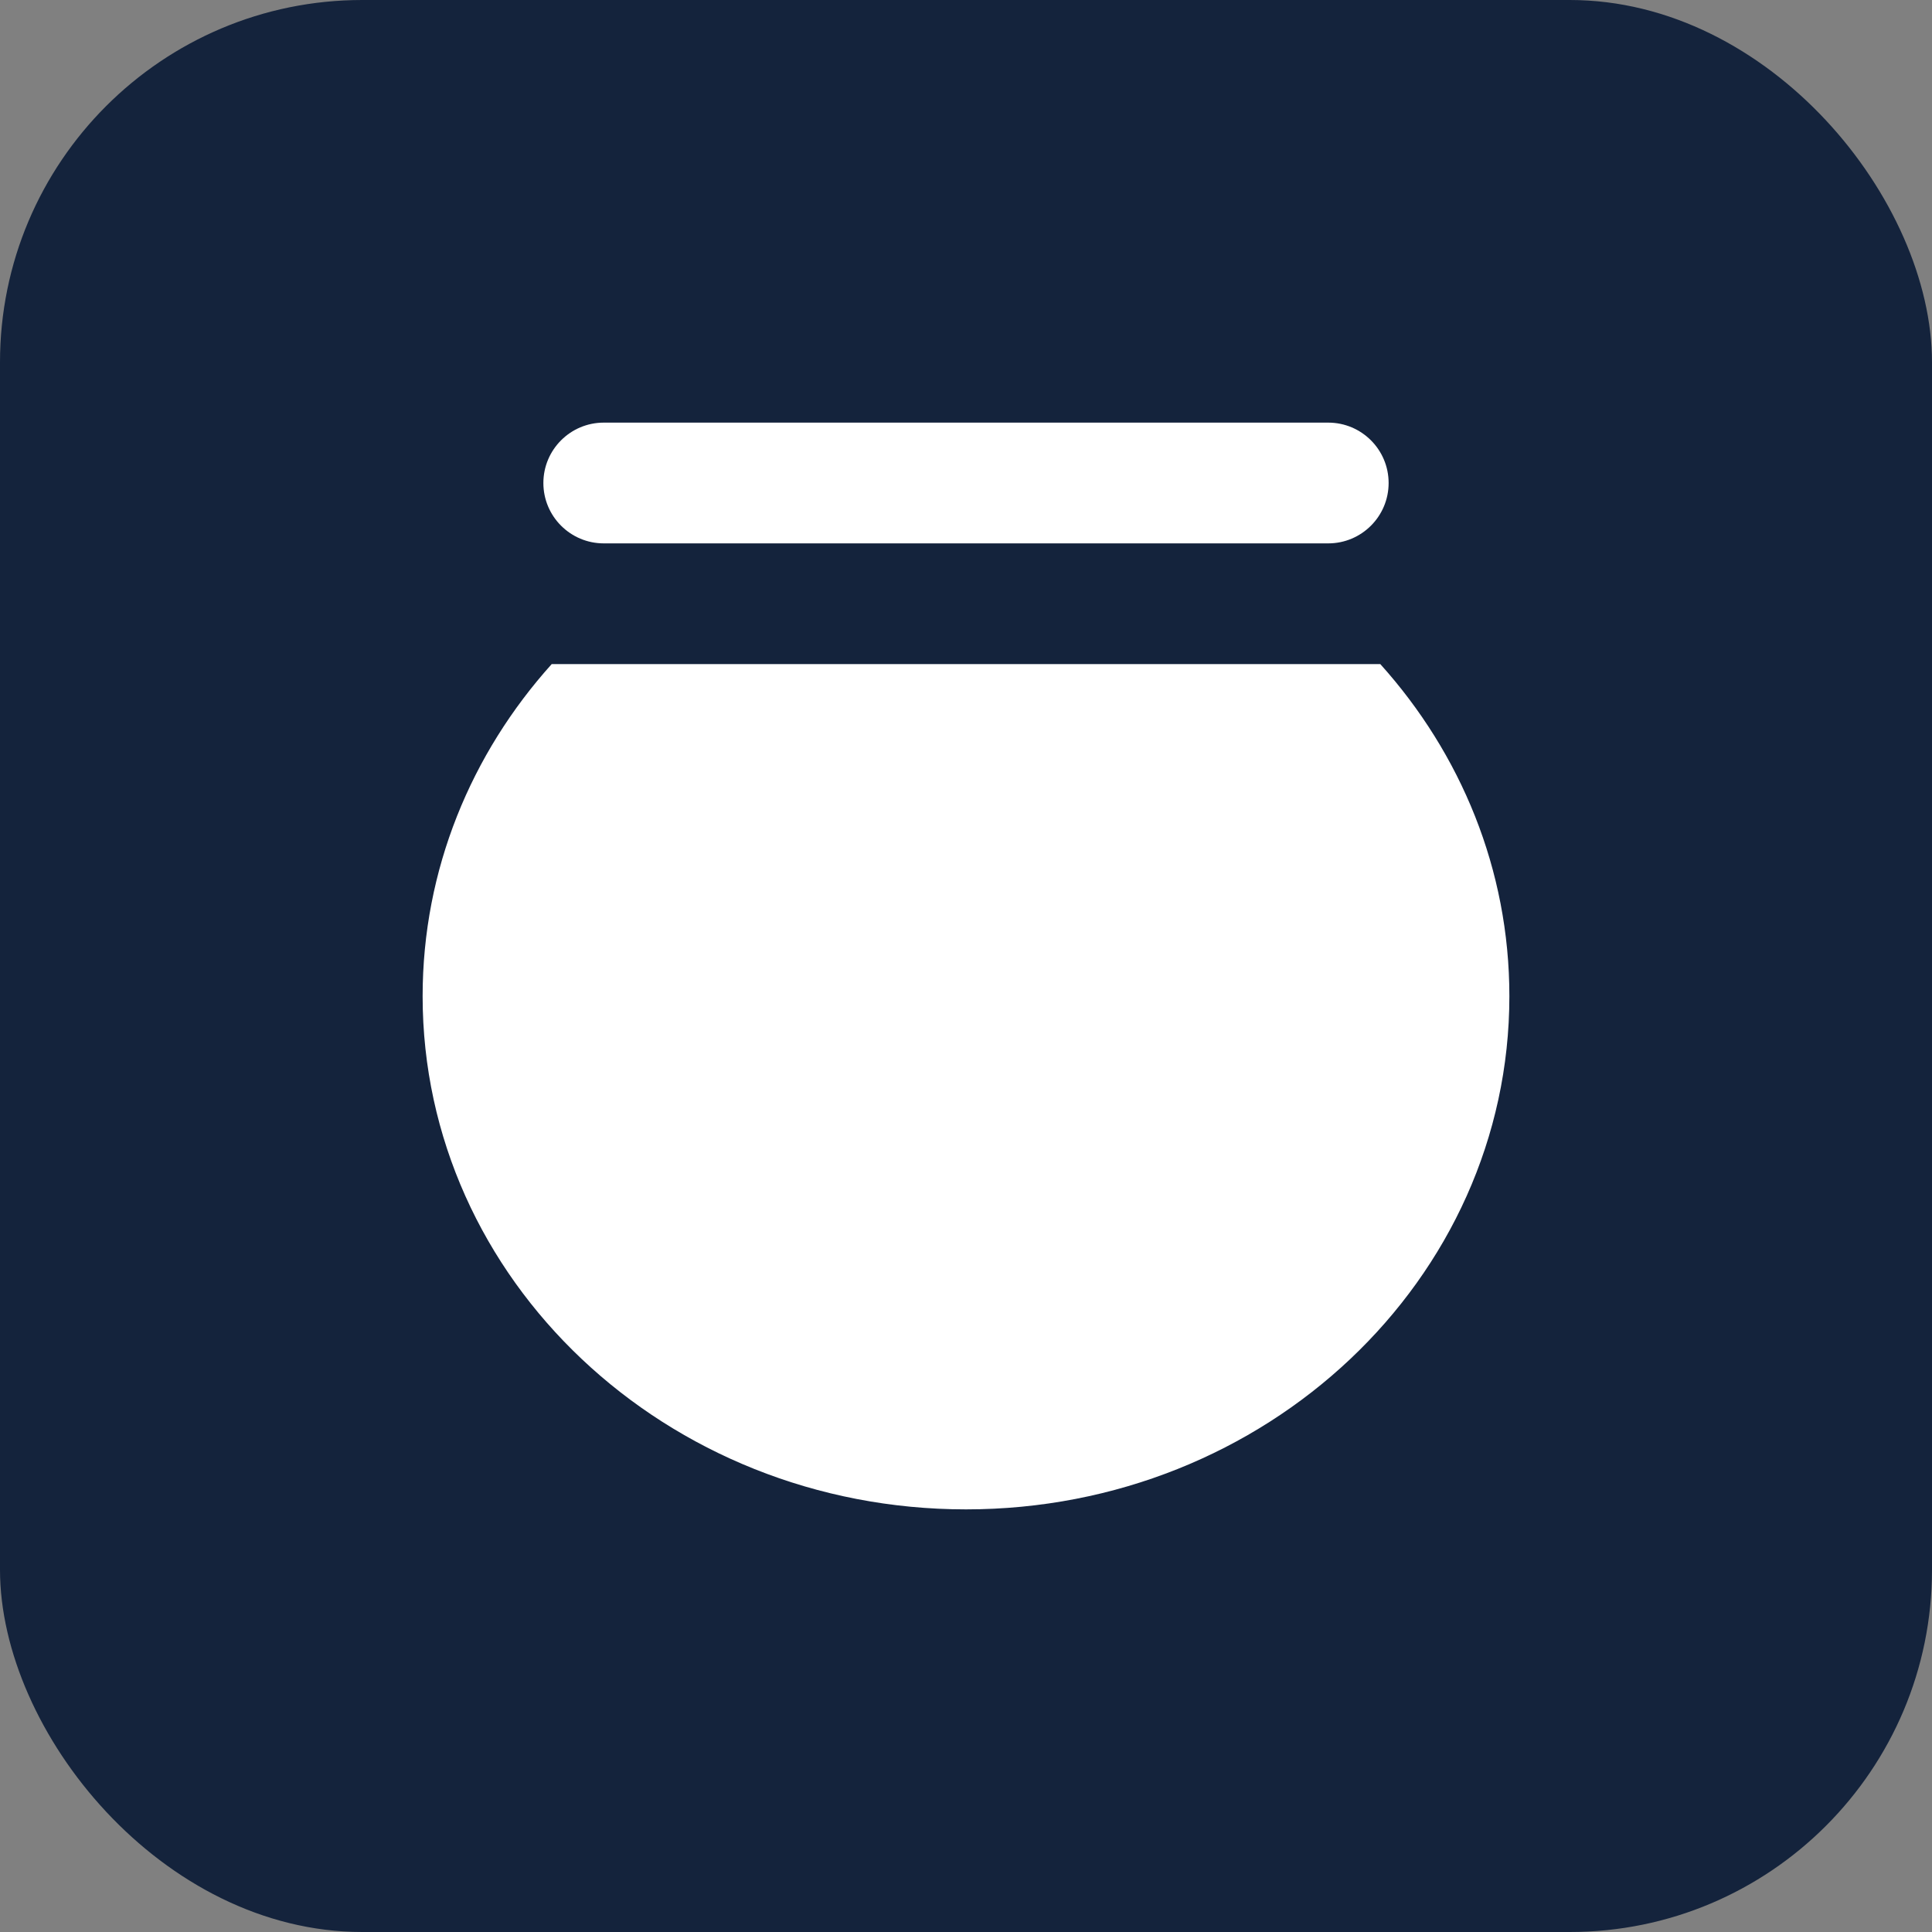
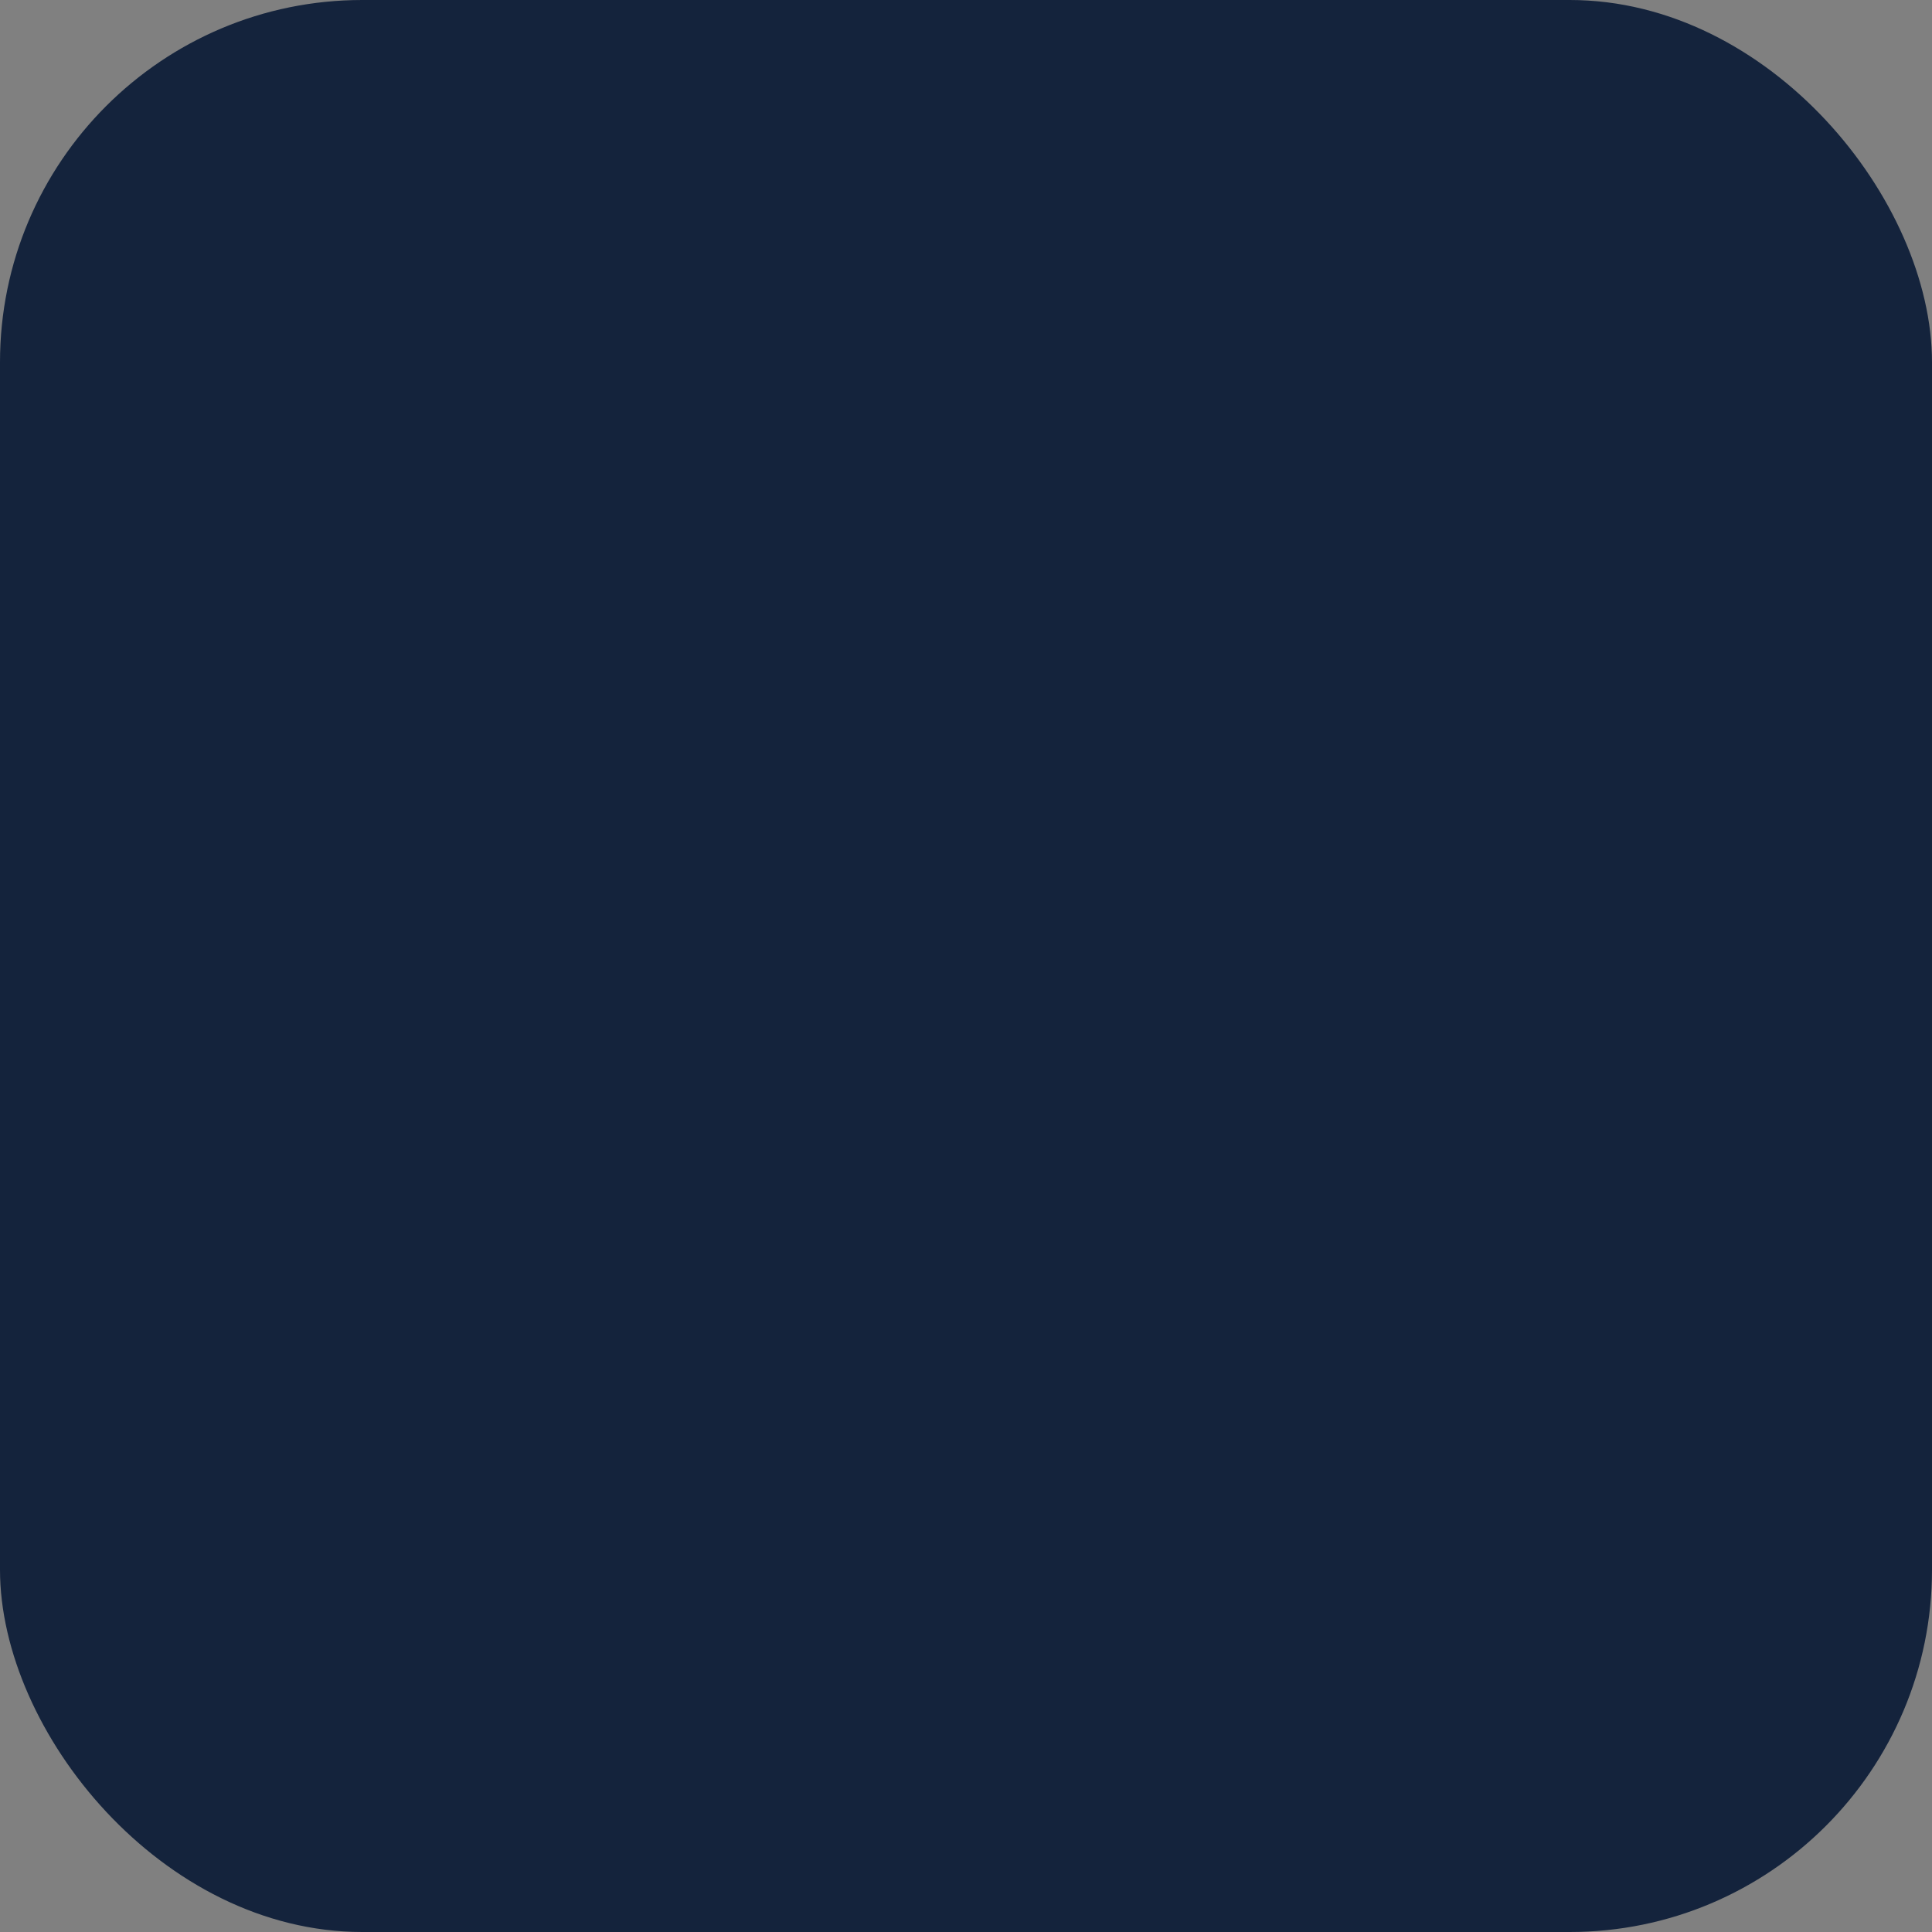
<svg xmlns="http://www.w3.org/2000/svg" xmlns:xlink="http://www.w3.org/1999/xlink" width="48px" height="48px" viewBox="0 0 48 48" version="1.1">
  <rect x="0" y="0" width="48" height="48" fill="#808080" stroke="none" />
  <title>business_icons-pot</title>
  <desc>Created with Sketch.</desc>
  <defs>
    <rect id="path-1" x="0" y="0" width="48" height="48" rx="9" />
  </defs>
  <g id="Page-1" stroke="none" stroke-width="1" fill="none" fill-rule="evenodd">
    <g id="business_icons-pot">
      <g id="Icon">
        <g id="Group">
          <mask id="mask-2" fill="white">
            <use xlink:href="#path-1" />
          </mask>
          <use id="Rectangle" fill="#14233C" xlink:href="#path-1" />
          <g id="Avatar/Icon/Default" mask="url(#mask-2)">
            <rect id="↳-Background-Colour" x="0" y="0" width="48" height="48" />
            <g id="Icon/Feature/Pot" transform="translate(6, 6)" fill="#FFFFFF" fill-rule="evenodd">
-               <path d="M28.293,10.499 C30.293,12.723 31.5,15.603 31.5,18.75 C31.5,25.792 25.456,31.5 18,31.5 C10.544,31.5 4.5,25.792 4.5,18.75 C4.5,15.603 5.707,12.723 7.707,10.499 L28.293,10.499 Z M27,4.5 C27.828,4.5 28.5,5.172 28.5,6 C28.5,6.828 27.828,7.5 27,7.5 L27,7.5 L9,7.5 C8.172,7.5 7.5,6.828 7.5,6 C7.5,5.172 8.172,4.5 9,4.5 L9,4.5 Z" id="↳-Colour" />
-             </g>
+               </g>
          </g>
        </g>
      </g>
    </g>
  </g>
</svg>